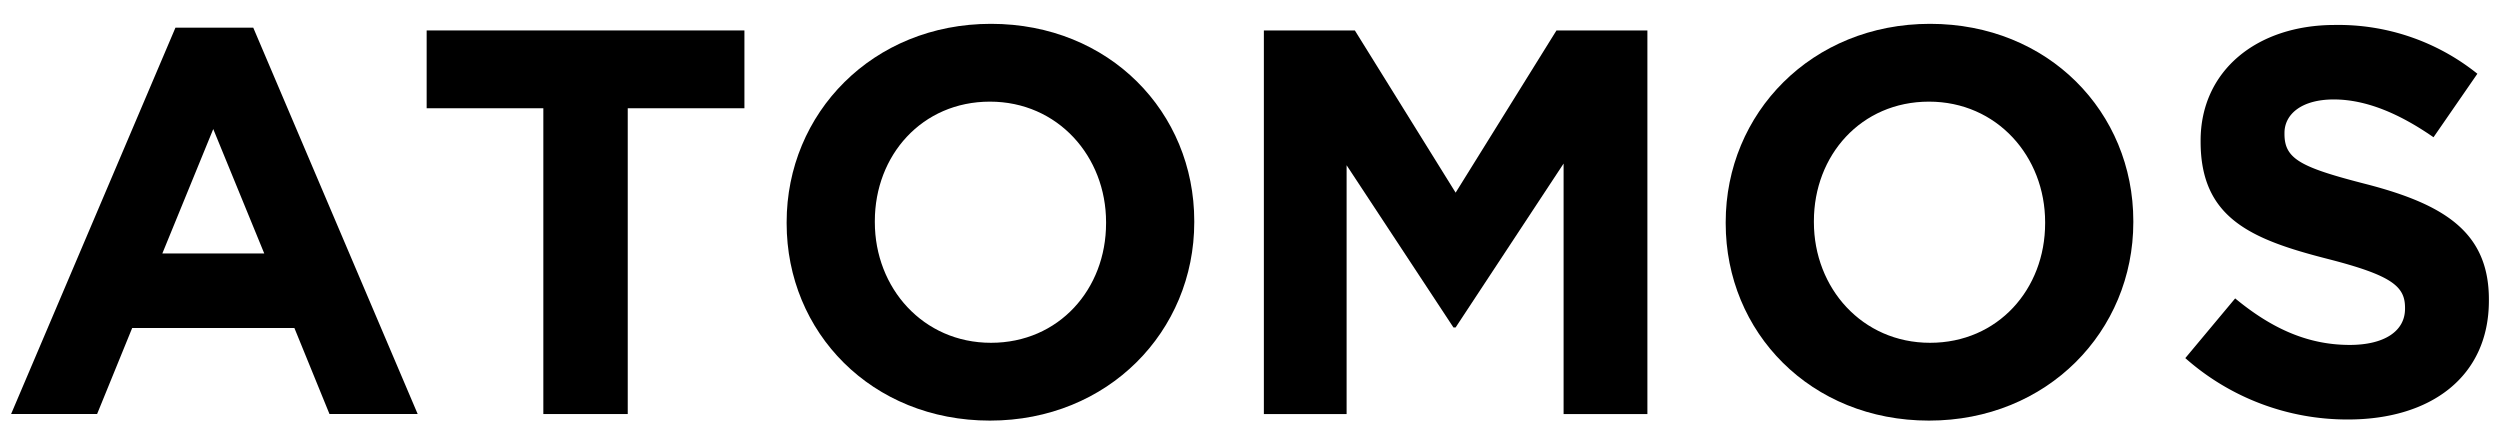
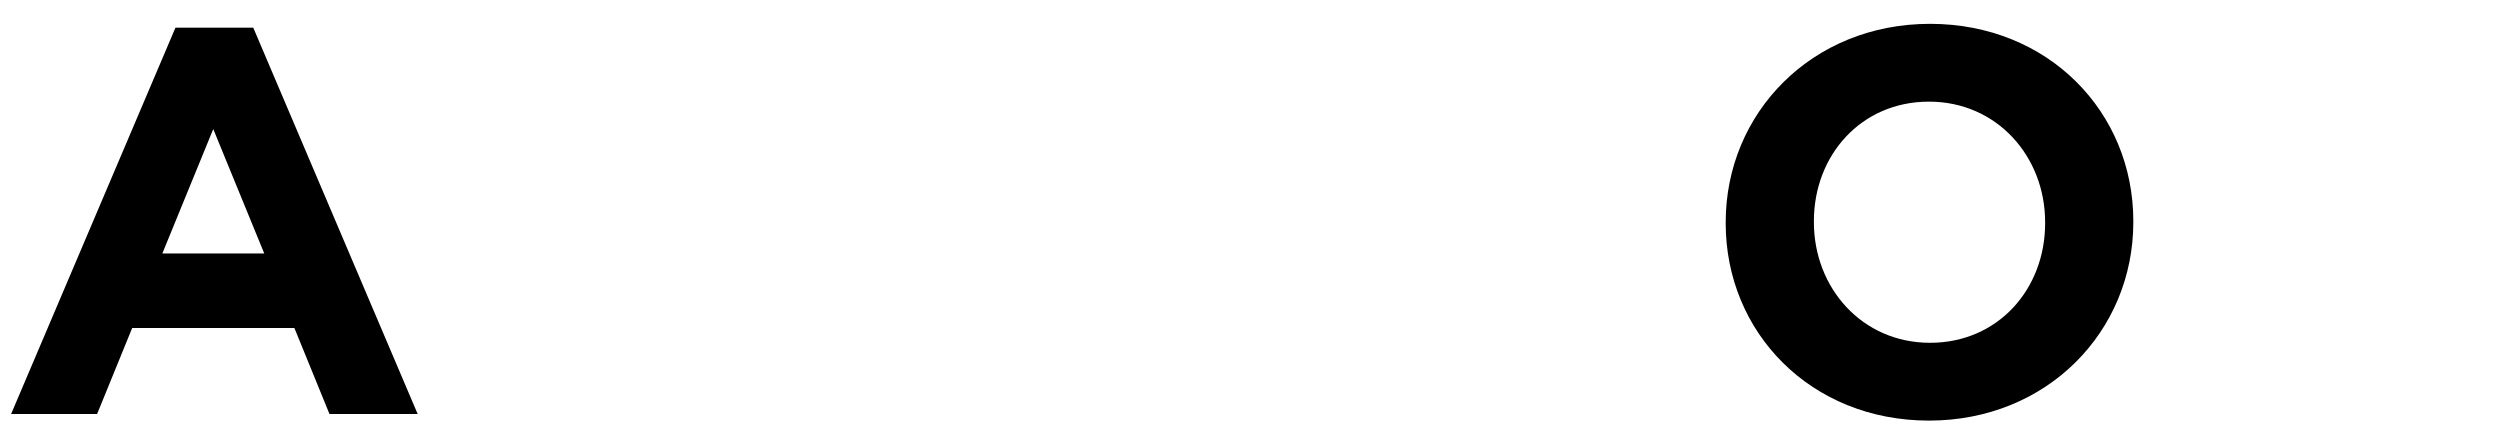
<svg xmlns="http://www.w3.org/2000/svg" id="atomos" viewBox="0 0 450 80">
  <path d="M31.581,4.982H45.587L75.18,74.52H59.305L52.991,59.04H23.793L17.479,74.52H2ZM47.564,45.621,38.386,23.229,29.221,45.621Z" />
-   <polygon points="97.801 19.486 76.798 19.486 76.798 5.48 133.996 5.48 133.996 19.486 112.993 19.486 112.993 74.527 97.801 74.527 97.801 19.486" />
-   <path d="M141.595,40.197v-.204c0-19.625,15.479-35.703,36.782-35.703s36.59,15.887,36.59,35.511v.192c0,19.637-15.48,35.715-36.782,35.715s-36.59-15.887-36.59-35.512m57.497,0v-.204c0-11.825-8.674-21.697-20.907-21.697S157.47,27.965,157.47,39.802v.192c0,11.837,8.674,21.71,20.907,21.71s20.715-9.669,20.715-21.506" />
-   <polygon points="227.496 5.48 243.874 5.48 262.013 34.678 280.165 5.48 296.531 5.48 296.531 74.526 281.447 74.526 281.447 29.442 262.013 58.939 261.618 58.939 242.389 29.742 242.389 74.526 227.496 74.526 227.496 5.48" />
  <path d="M310.626,40.197v-.204c0-19.625,15.479-35.703,36.782-35.703s36.59,15.887,36.59,35.511v.192c0,19.637-15.479,35.715-36.782,35.715s-36.59-15.887-36.59-35.512m57.497,0v-.204c0-11.825-8.674-21.697-20.907-21.697S326.501,27.965,326.501,39.802v.192c0,11.837,8.674,21.71,20.907,21.71s20.715-9.669,20.715-21.506" />
-   <path d="M393.355,64.46l8.974-10.747c6.218,5.128,12.724,8.374,20.619,8.374,6.206,0,9.956-2.456,9.956-6.506v-.192c0-3.846-2.36-5.823-13.91-8.782-13.898-3.546-22.884-7.392-22.884-21.11v-.192c0-12.532,10.064-20.811,24.166-20.811a39.943,39.943,0,0,1,25.651,8.782l-7.895,11.43c-6.11-4.241-12.125-6.805-17.948-6.805s-8.878,2.672-8.878,6.026V24.12c0,4.541,2.959,6.014,14.892,9.069C440.104,36.844,448,41.876,448,53.905v.204c0,13.706-10.459,21.398-25.352,21.398A43.962,43.962,0,0,1,393.355,64.46" />
</svg>